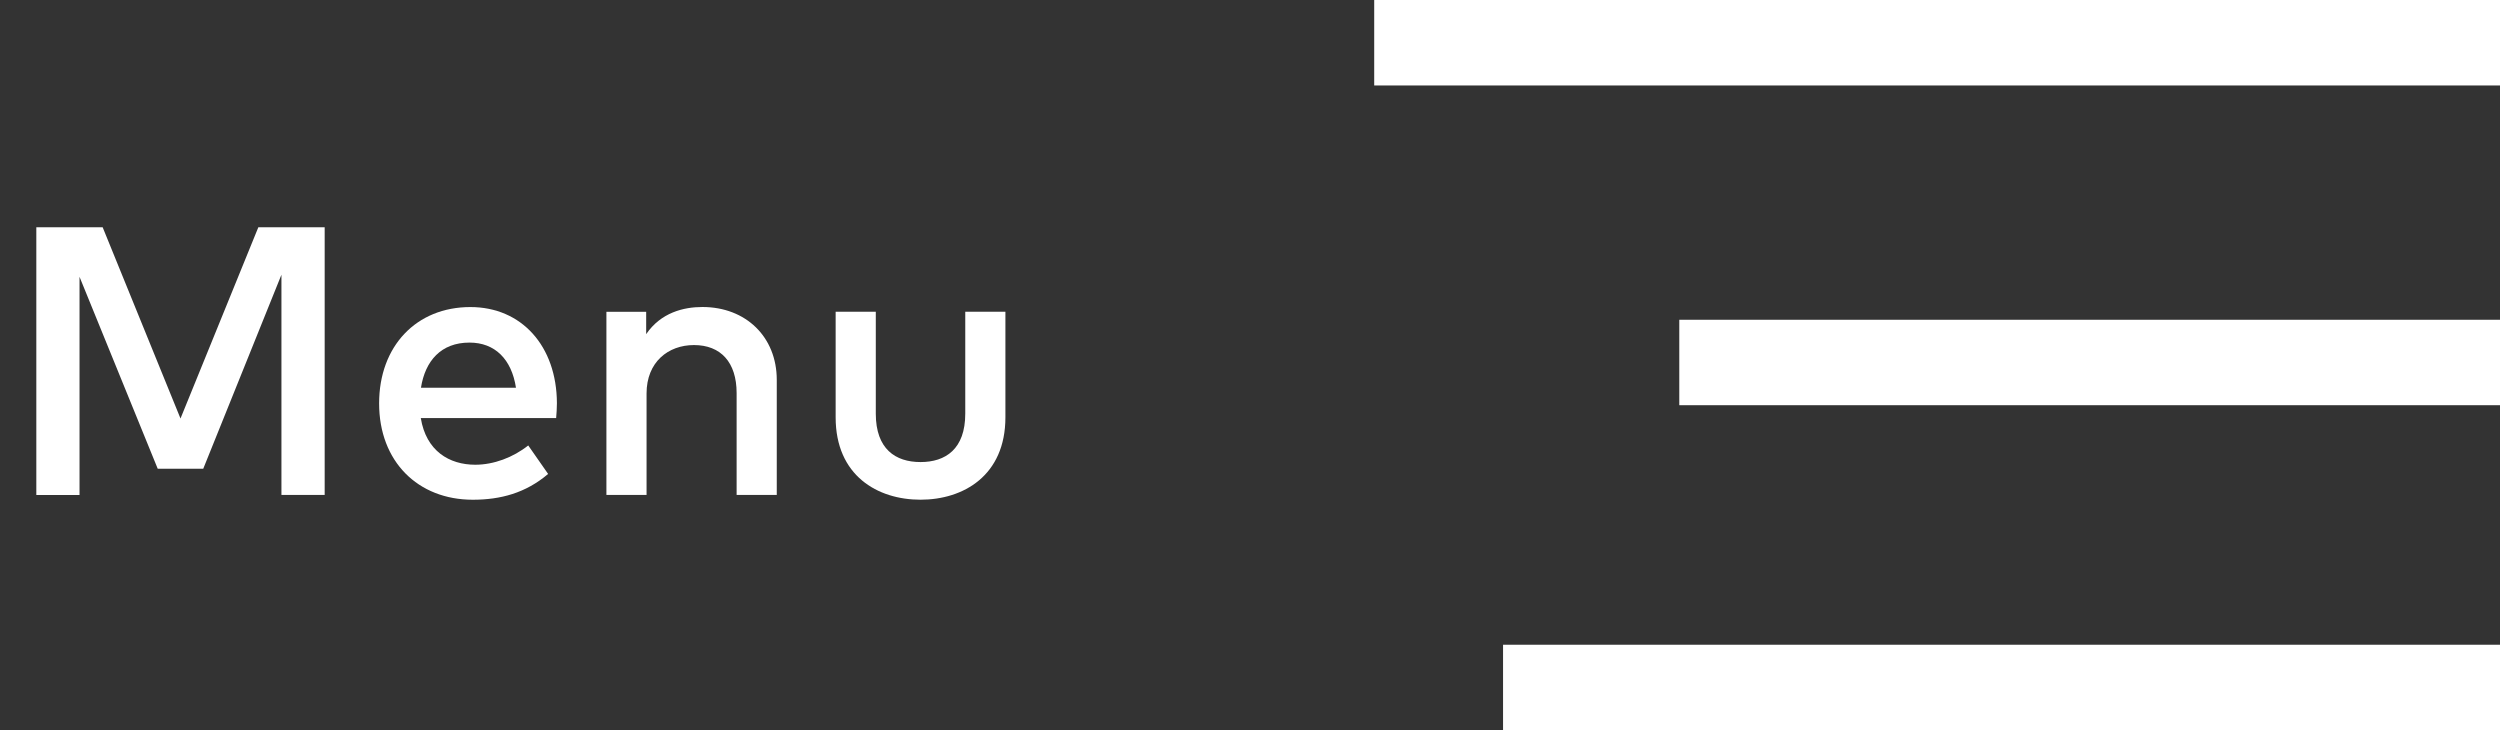
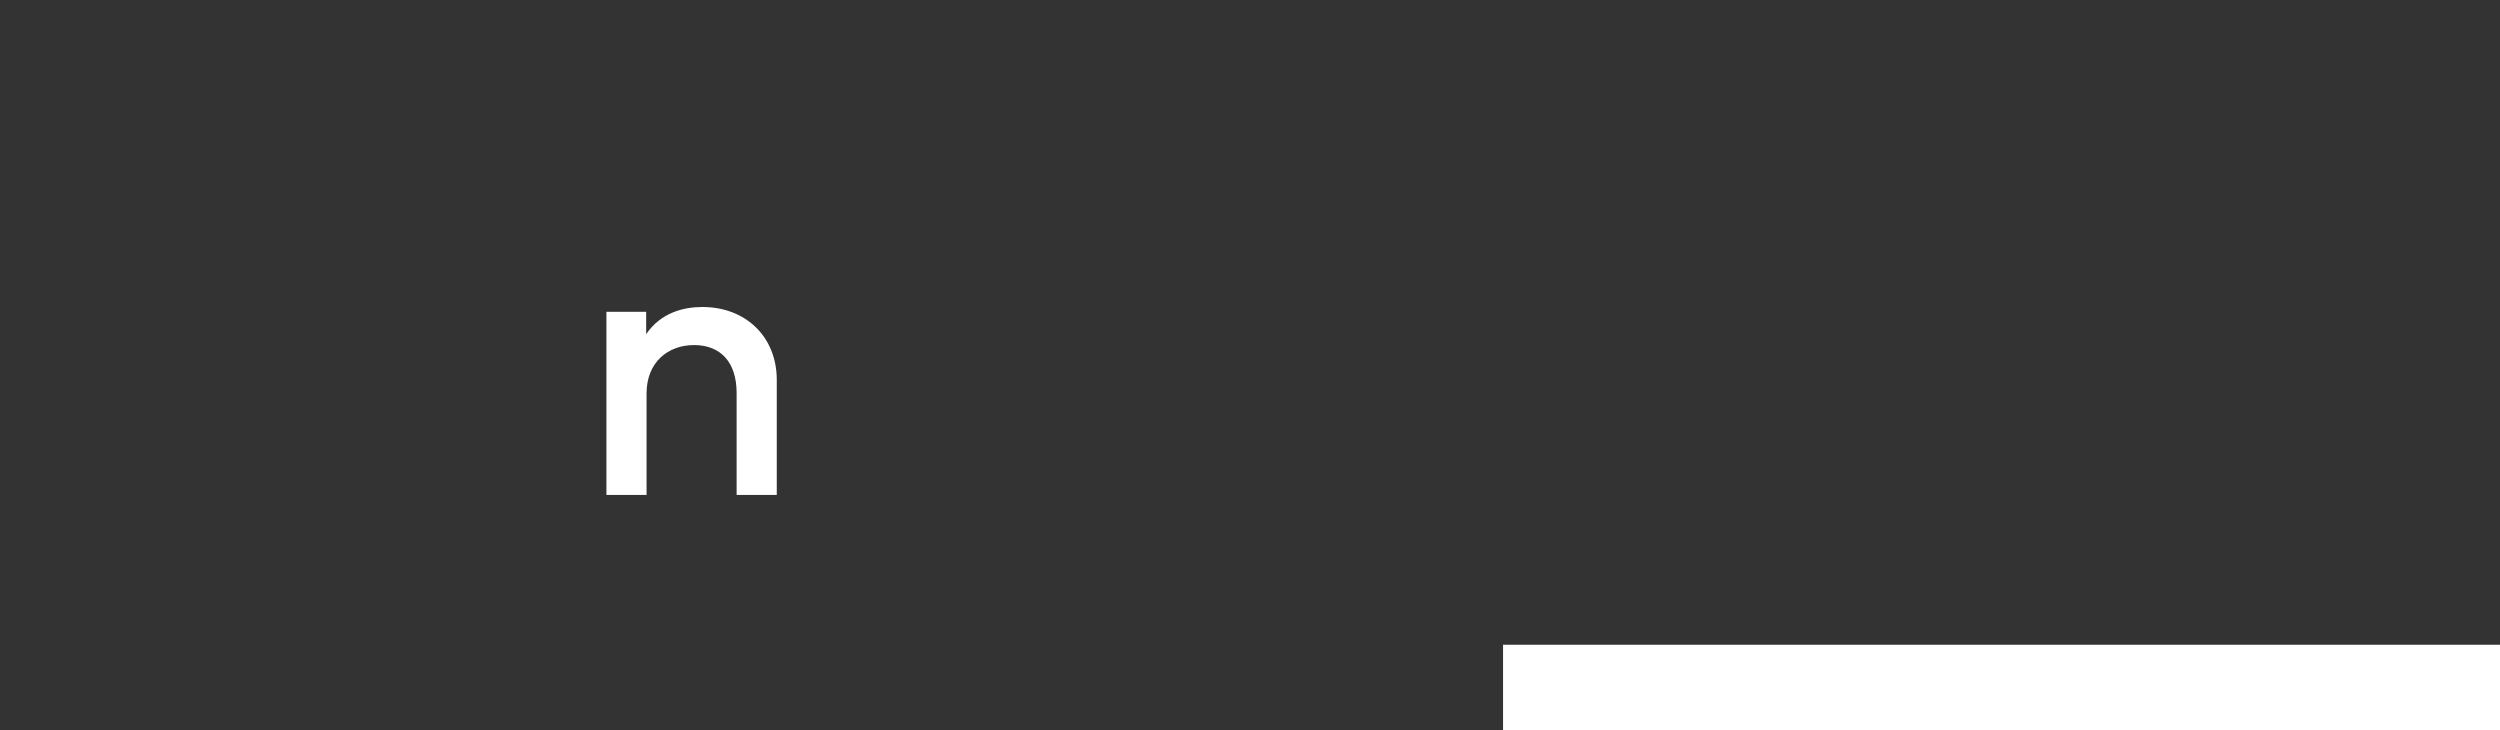
<svg xmlns="http://www.w3.org/2000/svg" version="1.1" id="Layer_1" x="0px" y="0px" width="85px" height="24.828px" viewBox="0 0 85 24.828" enable-background="new 0 0 85 24.828" xml:space="preserve">
  <rect x="0" y="0" width="85" height="24.828" fill="#333333" stroke="none" />
  <g transform="translate(-1775 -60)">
    <g enable-background="new    ">
-       <path fill="#FFFFFF" d="M1786.038,76.828h-1.469V69.34l-2.659,6.598h-1.547l-2.659-6.526v7.417h-1.469v-9.101h2.256l2.646,6.501    l2.646-6.501h2.256V76.828z" />
-       <path fill="#FFFFFF" d="M1793.935,73.708c0,0.176-0.013,0.351-0.026,0.507h-4.602c0.182,1.118,0.968,1.586,1.853,1.586    c0.624,0,1.287-0.247,1.8-0.656l0.676,0.969c-0.761,0.649-1.619,0.877-2.561,0.877c-1.866,0-3.185-1.3-3.185-3.275    c0-1.95,1.268-3.276,3.101-3.276C1792.732,70.438,1793.928,71.765,1793.935,73.708z M1789.313,73.182h3.23    c-0.149-0.969-0.715-1.534-1.58-1.534C1789.996,71.647,1789.456,72.271,1789.313,73.182z" />
      <path fill="#FFFFFF" d="M1801.41,72.915v3.913h-1.365v-3.465c0-1.046-0.54-1.631-1.45-1.631c-0.877,0-1.612,0.578-1.612,1.645    v3.451h-1.365v-6.228h1.352v0.761c0.5-0.734,1.274-0.923,1.911-0.923C1800.363,70.438,1801.41,71.459,1801.41,72.915z" />
-       <path fill="#FFFFFF" d="M1809.184,74.189c0,1.982-1.43,2.801-2.886,2.801c-1.462,0-2.886-0.818-2.886-2.801v-3.589h1.365v3.465    c0,1.202,0.669,1.645,1.521,1.645s1.521-0.442,1.521-1.645v-3.465h1.365V74.189z" />
    </g>
    <g transform="translate(1826.104 13.94)">
      <g transform="translate(0 46.06)">
        <g transform="translate(-4.381 0)">
-           <rect x="0" y="0" fill="#FFFFFF" width="38.277" height="2.906" />
-         </g>
+           </g>
        <g transform="translate(5.991 10.872)">
-           <rect x="0.001" y="0" fill="#FFFFFF" width="27.904" height="2.905" />
-         </g>
+           </g>
        <g transform="translate(0 21.921)">
          <rect x="0" y="0" fill="#FFFFFF" width="33.896" height="2.907" />
        </g>
      </g>
    </g>
  </g>
</svg>